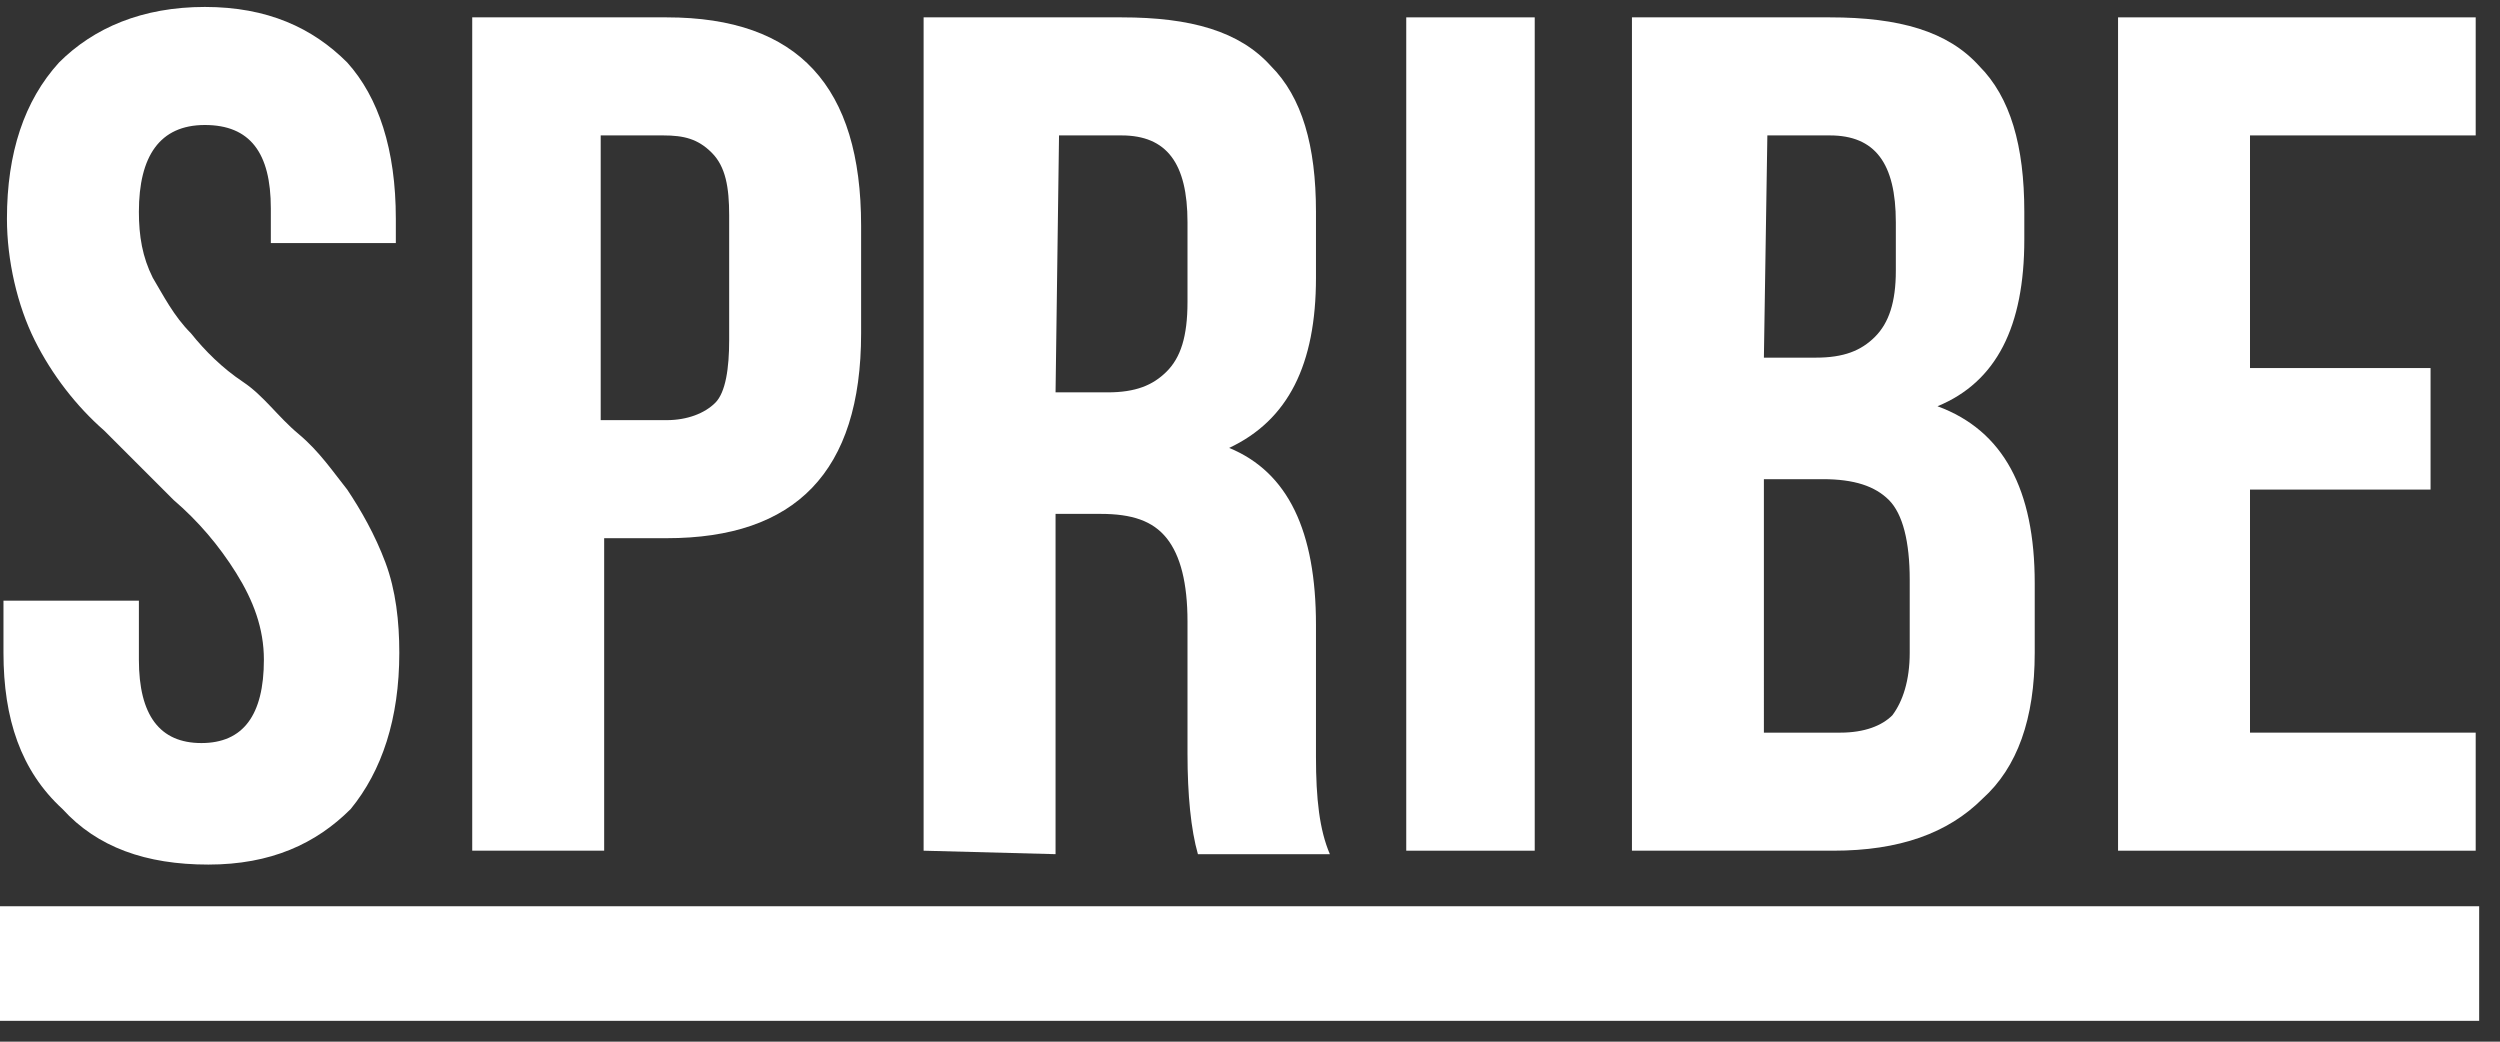
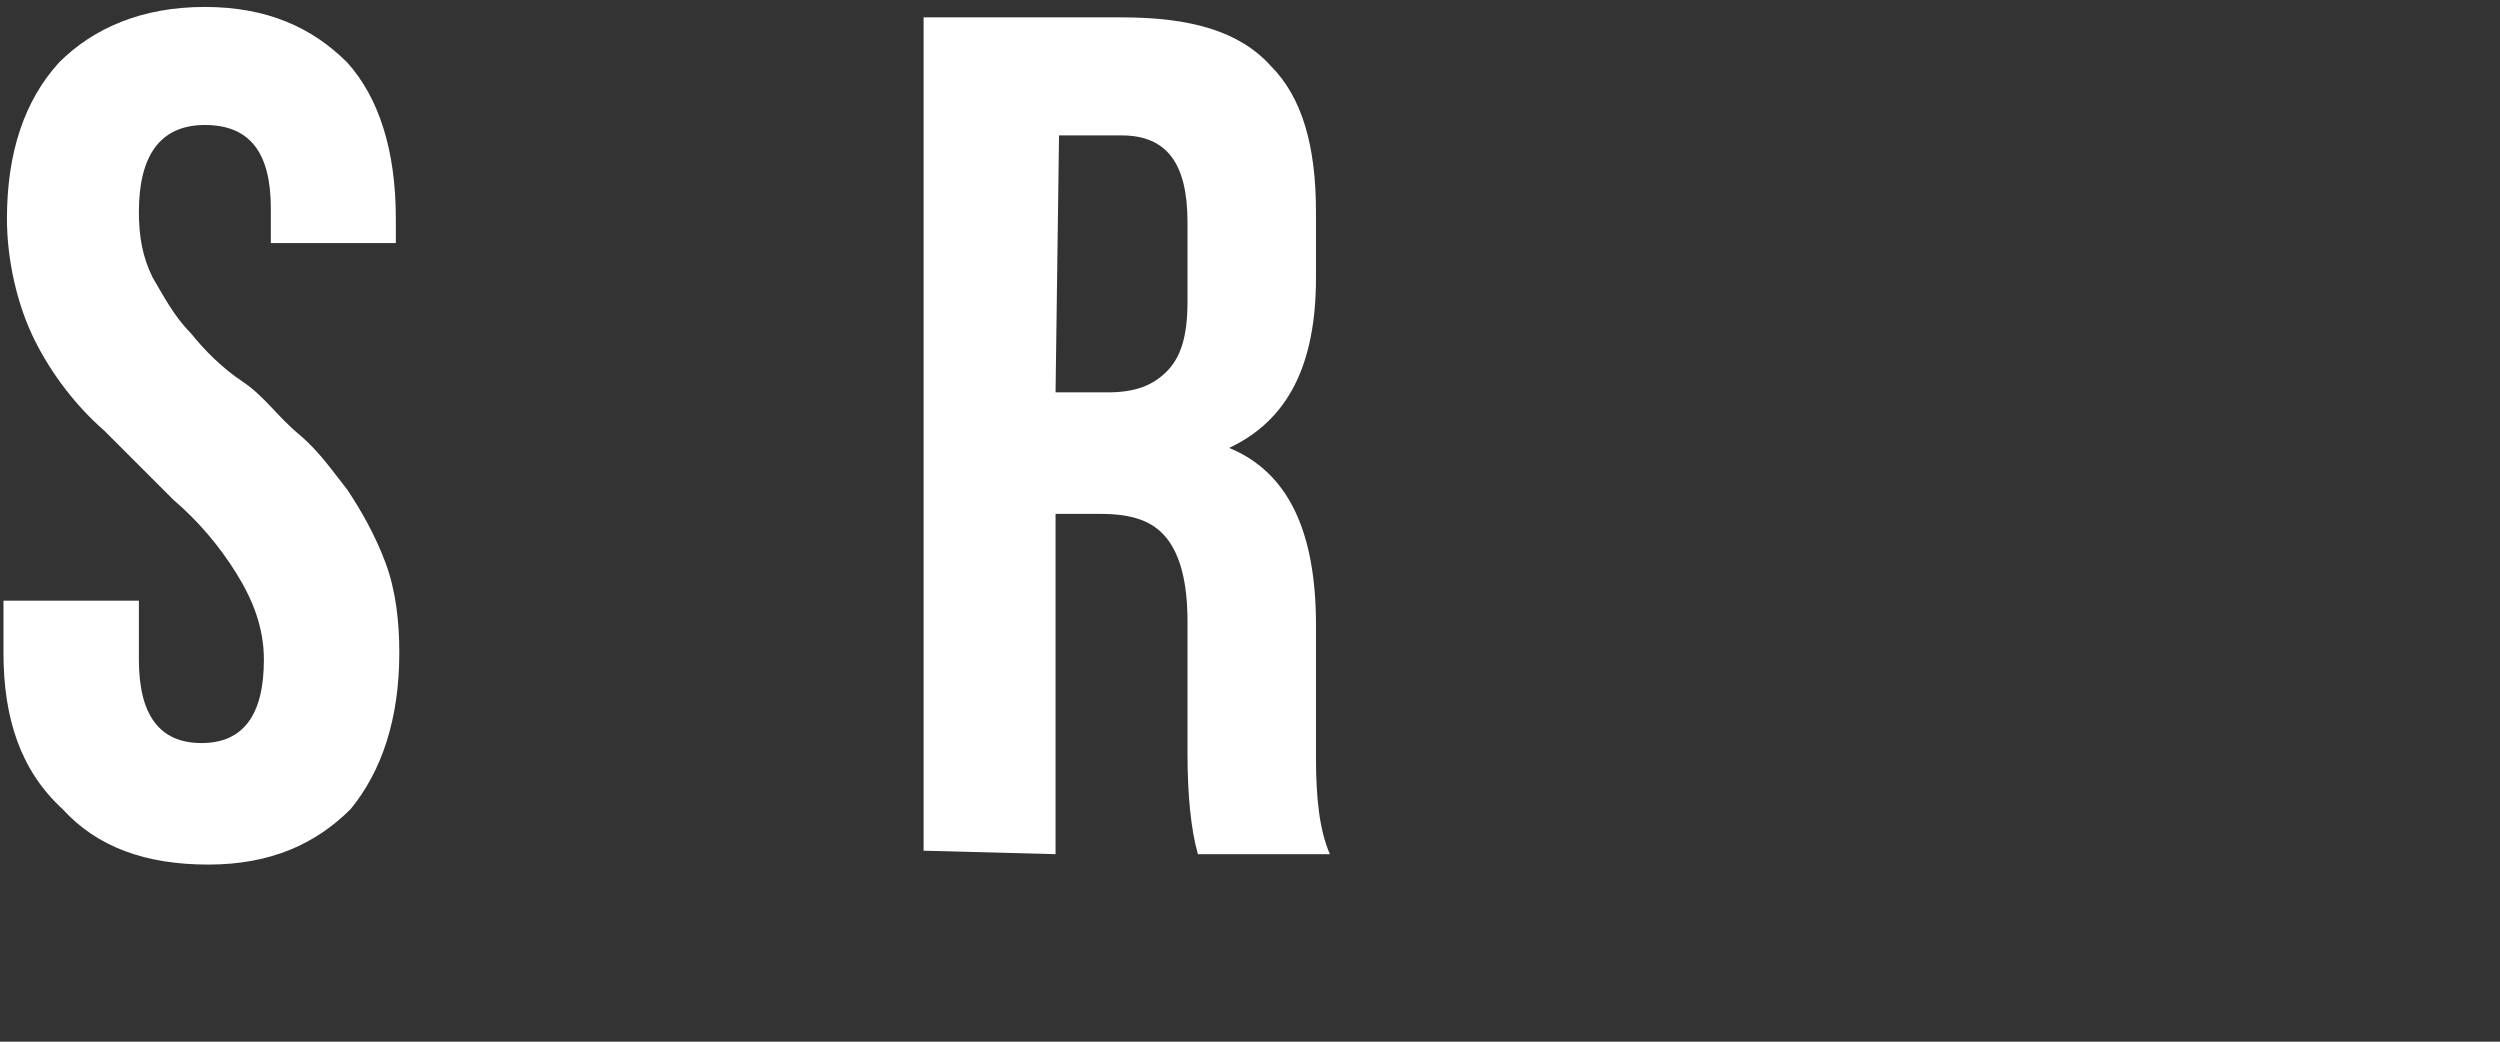
<svg xmlns="http://www.w3.org/2000/svg" version="1.1" id="Layer_1" x="0px" y="0px" viewBox="0 0 72 30" style="enable-background:new 0 0 72 30;" xml:space="preserve">
  <rect x="0" y="0" width="72" height="30" fill="#333333" stroke="none" />
  <style type="text/css">
	.st0{fill-rule:evenodd;clip-rule:evenodd;fill:#FFFFFF;}
</style>
  <g id="Symbols">
    <g id="Logo" transform="translate(-10, -10)">
      <g transform="translate(10, 10)">
        <path id="Fill-1" class="st0" d="M0.1,18.8v-1.5H4V19c0,1.6,0.6,2.4,1.8,2.4h0c1.2,0,1.8-0.8,1.8-2.4c0-0.9-0.3-1.7-0.8-2.5     C6.3,15.7,5.7,15,5,14.4l-2-2c-0.8-0.7-1.5-1.6-2-2.6S0.2,7.5,0.2,6.3c0-1.9,0.5-3.4,1.5-4.5c1-1,2.4-1.6,4.2-1.6S9,0.8,10,1.8     c0.9,1,1.4,2.5,1.4,4.5V7H7.8V6c0-1.6-0.6-2.4-1.9-2.4S4,4.5,4,6.1c0,0.7,0.1,1.3,0.4,1.9C4.7,8.5,5,9.1,5.5,9.6     c0.4,0.5,0.9,1,1.5,1.4s1,1,1.6,1.5s1,1.1,1.4,1.6c0.4,0.6,0.8,1.3,1.1,2.1c0.3,0.8,0.4,1.7,0.4,2.6c0,1.9-0.5,3.4-1.4,4.5     c-1,1-2.3,1.6-4.1,1.6s-3.2-0.5-4.2-1.6C0.6,22.2,0.1,20.7,0.1,18.8" />
-         <path id="Fill-4" class="st0" d="M17.4,12.1h1.8c0.6,0,1.1-0.2,1.4-0.5S21,10.6,21,9.8V6.2c0-0.8-0.1-1.4-0.5-1.8     s-0.8-0.5-1.4-0.5h-1.8V12.1z M13.6,24.5v-24h5.6c3.8,0,5.6,2,5.6,6v3.1c0,4-1.9,5.9-5.6,5.9h-1.8v9L13.6,24.5L13.6,24.5z" />
        <path id="Fill-6" class="st0" d="M30.4,11.3h1.5c0.8,0,1.3-0.2,1.7-0.6s0.6-1,0.6-2V6.4c0-1.7-0.6-2.5-1.9-2.5h-1.8L30.4,11.3     L30.4,11.3z M26.6,24.5v-24h5.7c2,0,3.4,0.4,4.3,1.4c0.9,0.9,1.3,2.3,1.3,4.2v1.9c0,2.5-0.8,4.1-2.5,4.9c1.7,0.7,2.5,2.4,2.5,5.1     v3.7v0.1c0,1.2,0.1,2.1,0.4,2.8h-3.8c-0.2-0.7-0.3-1.7-0.3-2.9v-3.8c0-1.1-0.2-1.9-0.6-2.4c-0.4-0.5-1-0.7-1.9-0.7h-1.3v9.8     L26.6,24.5L26.6,24.5z" />
-         <polygon id="Fill-8" class="st0" points="40.5,24.5 44.2,24.5 44.2,0.5 40.5,0.5    " />
-         <path id="Fill-10" class="st0" d="M50.8,21.1H53c0.7,0,1.2-0.2,1.5-0.5c0.3-0.4,0.5-1,0.5-1.8v-2.1c0-1.1-0.2-1.9-0.6-2.3     c-0.4-0.4-1-0.6-1.9-0.6h-1.7C50.8,13.7,50.8,21.1,50.8,21.1z M50.8,10.3h1.5c0.8,0,1.3-0.2,1.7-0.6s0.6-1,0.6-1.9V6.4     c0-1.7-0.6-2.5-1.9-2.5h-1.8L50.8,10.3L50.8,10.3z M47,24.5v-24h5.7c2,0,3.4,0.4,4.3,1.4c0.9,0.9,1.3,2.3,1.3,4.2v0.8     c0,2.5-0.8,4.1-2.5,4.8c1.9,0.7,2.8,2.4,2.8,5.1v2c0,1.9-0.5,3.3-1.5,4.2c-1,1-2.4,1.5-4.3,1.5H47z" />
-         <polygon id="Fill-11" class="st0" points="61,24.5 61,0.5 71.3,0.5 71.3,3.9 64.8,3.9 64.8,10.6 70,10.6 70,14.1 64.8,14.1      64.8,21.1 71.3,21.1 71.3,24.5    " />
-         <polygon id="Fill-12" class="st0" points="0,29.4 71.4,29.4 71.4,26.1 0,26.1    " />
      </g>
    </g>
  </g>
</svg>